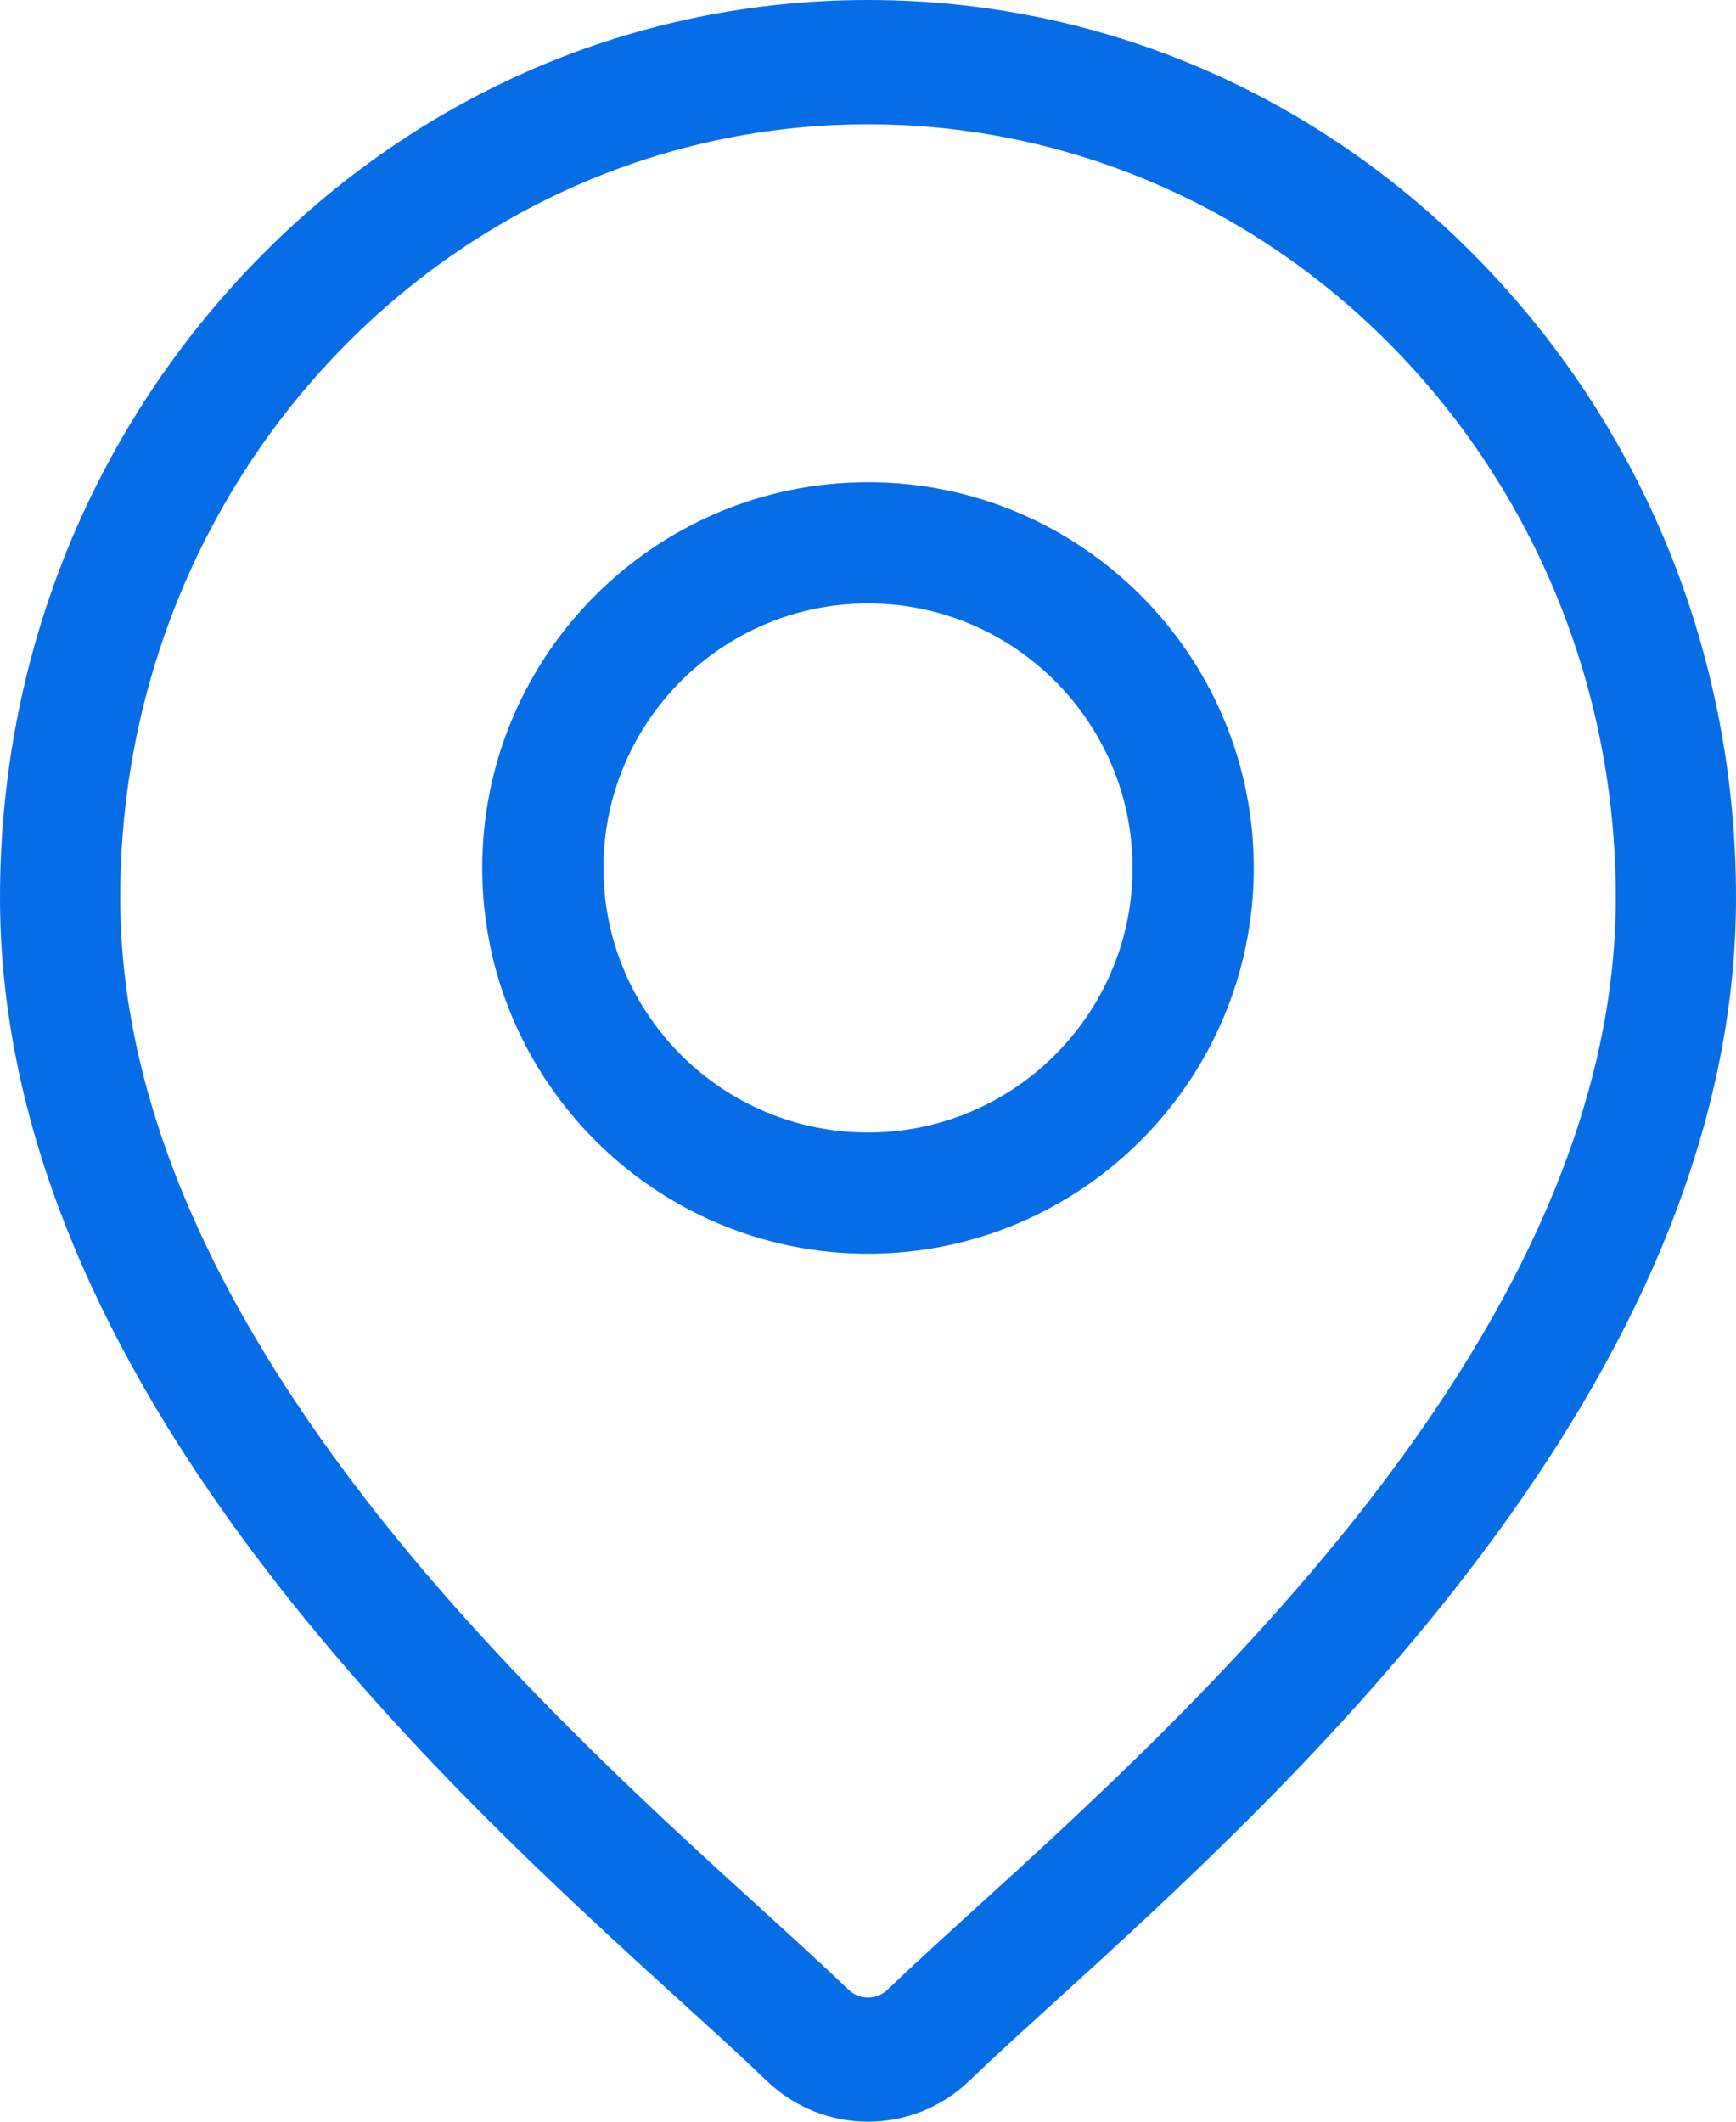
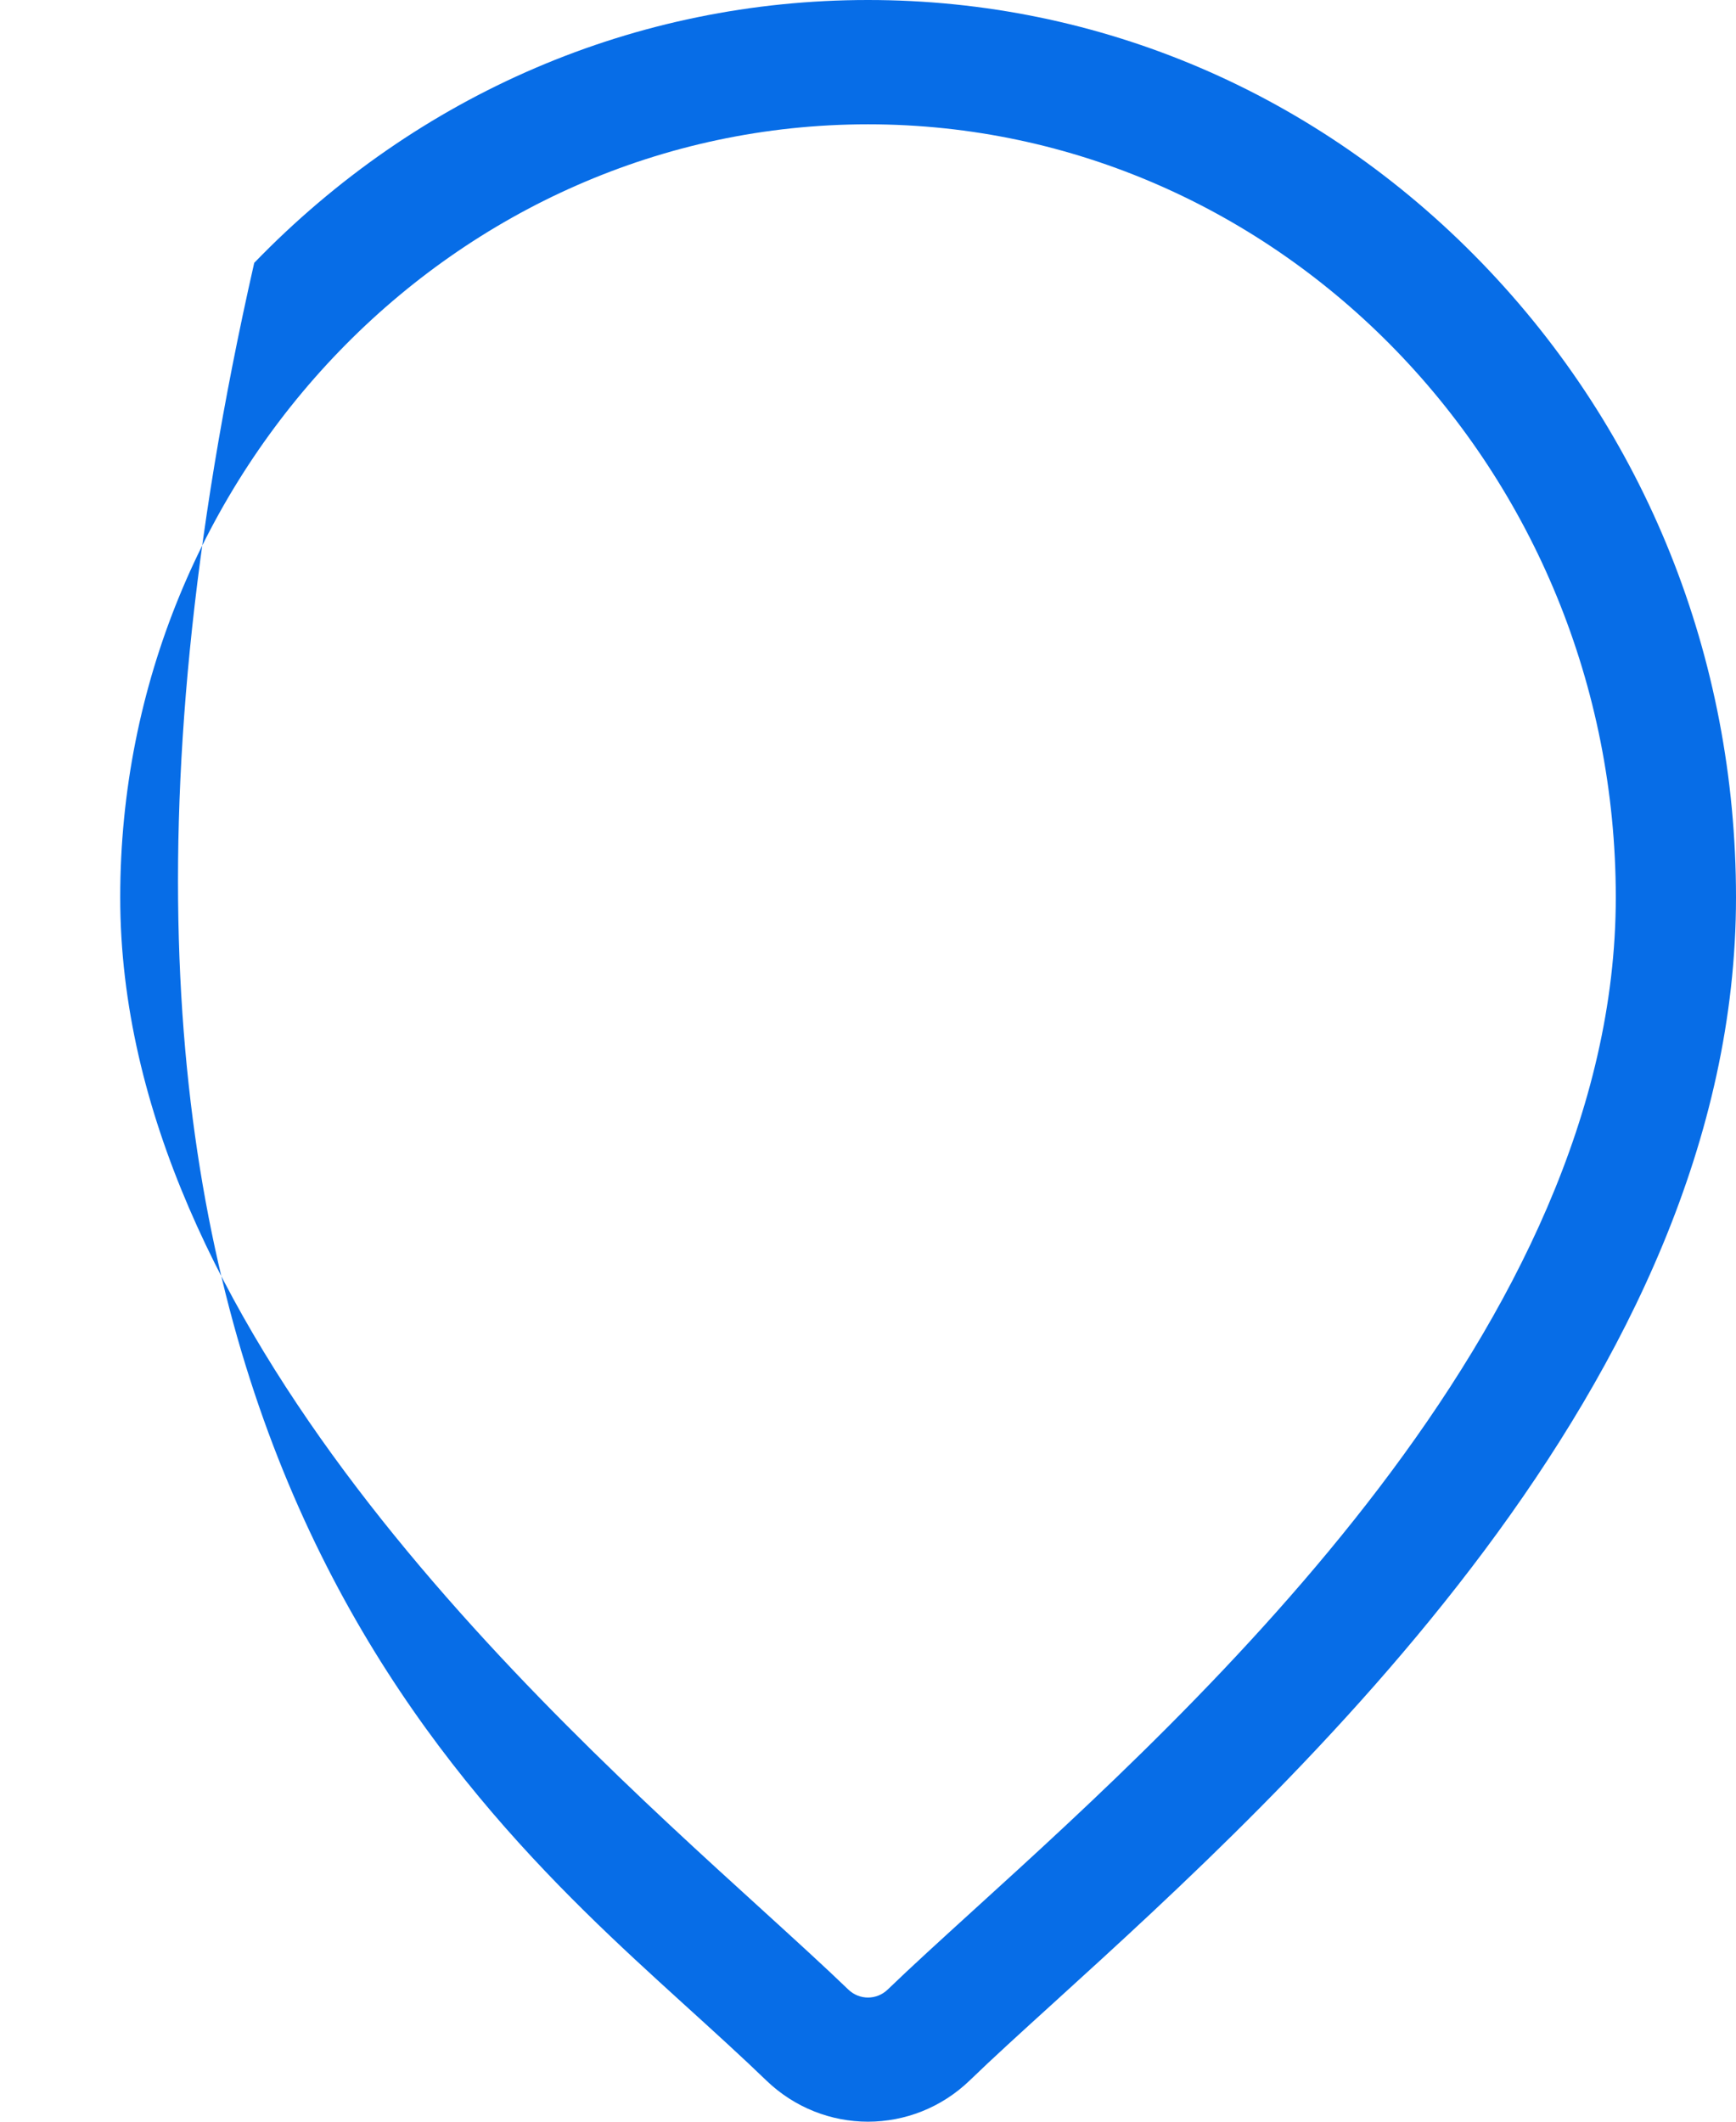
<svg xmlns="http://www.w3.org/2000/svg" width="36" height="44" viewBox="0 0 36 44" fill="none">
-   <path d="M30.728 5.451C27.328 1.936 22.808 0 18 0C13.192 0 8.672 1.936 5.272 5.451C1.872 8.966 0 13.639 0 18.61C0 28.666 9.196 37.029 14.137 41.523C14.824 42.147 15.417 42.686 15.889 43.143C16.481 43.714 17.241 44 18 44C18.76 44 19.519 43.714 20.111 43.143C20.583 42.686 21.176 42.147 21.863 41.523C26.804 37.029 36 28.666 36 18.61C36 13.639 34.128 8.966 30.728 5.451ZM20.216 39.588C19.515 40.226 18.909 40.777 18.409 41.259C18.18 41.481 17.82 41.481 17.591 41.259C17.091 40.777 16.485 40.226 15.784 39.587C11.139 35.363 2.493 27.5 2.493 18.61C2.493 9.77 9.449 2.578 18 2.578C26.55 2.578 33.507 9.77 33.507 18.61C33.507 27.5 24.861 35.363 20.216 39.588Z" fill="#076DE7" />
-   <path d="M18 10C13.589 10 10 13.589 10 18C10 22.411 13.589 26 18 26C22.411 26 26 22.411 26 18C26 13.589 22.411 10 18 10ZM18 23.486C14.975 23.486 12.514 21.025 12.514 18C12.514 14.975 14.975 12.514 18 12.514C21.025 12.514 23.486 14.975 23.486 18C23.486 21.025 21.025 23.486 18 23.486Z" fill="#076DE7" />
+   <path d="M30.728 5.451C27.328 1.936 22.808 0 18 0C13.192 0 8.672 1.936 5.272 5.451C0 28.666 9.196 37.029 14.137 41.523C14.824 42.147 15.417 42.686 15.889 43.143C16.481 43.714 17.241 44 18 44C18.76 44 19.519 43.714 20.111 43.143C20.583 42.686 21.176 42.147 21.863 41.523C26.804 37.029 36 28.666 36 18.61C36 13.639 34.128 8.966 30.728 5.451ZM20.216 39.588C19.515 40.226 18.909 40.777 18.409 41.259C18.18 41.481 17.82 41.481 17.591 41.259C17.091 40.777 16.485 40.226 15.784 39.587C11.139 35.363 2.493 27.5 2.493 18.61C2.493 9.77 9.449 2.578 18 2.578C26.55 2.578 33.507 9.77 33.507 18.61C33.507 27.5 24.861 35.363 20.216 39.588Z" fill="#076DE7" />
</svg>